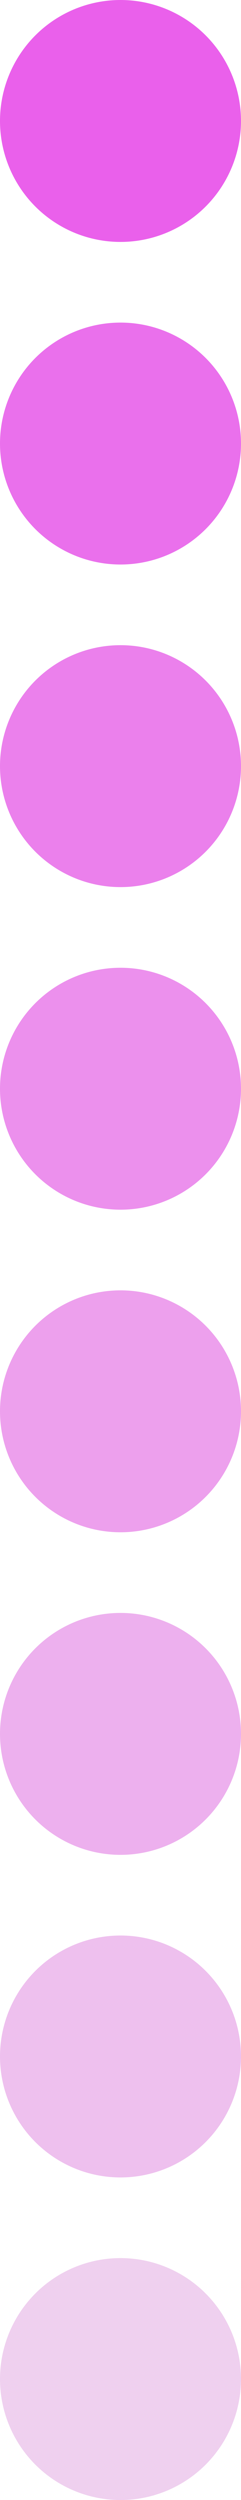
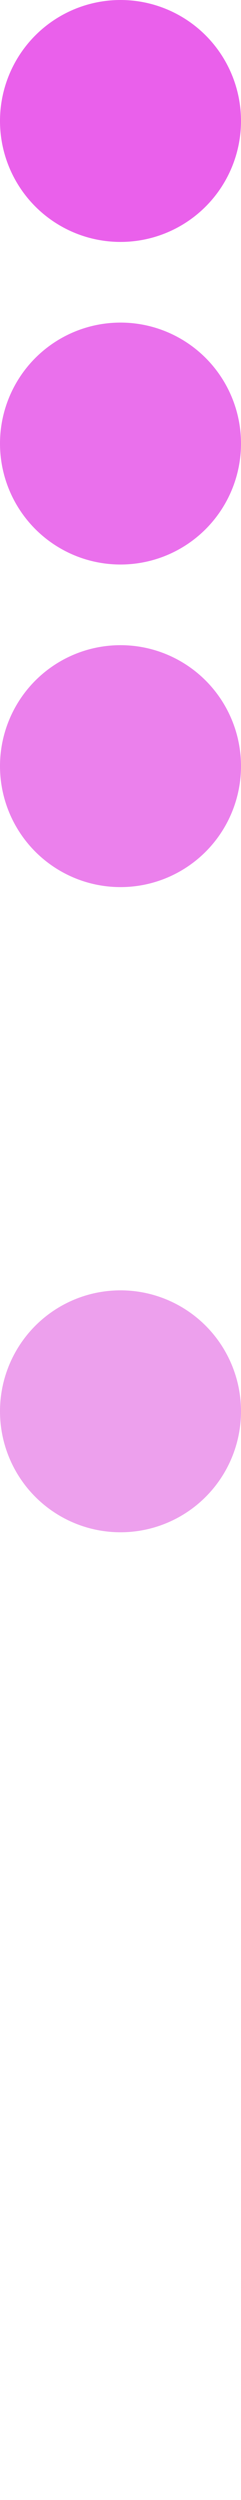
<svg xmlns="http://www.w3.org/2000/svg" width="48" height="496" viewBox="0 0 48 496" fill="none">
  <circle cx="24" cy="24" r="24" fill="#EA60EB" />
  <circle cx="24" cy="88" r="24" fill="#EA70EC" />
  <circle cx="24" cy="152" r="24" fill="#EB80EC" />
-   <circle cx="24" cy="216" r="24" fill="#EC90ED" />
  <circle cx="24" cy="280" r="24" fill="#EDA0ED" />
-   <circle cx="24" cy="344" r="24" fill="#EDB0EE" />
-   <circle cx="24" cy="408" r="24" fill="#EEC0EE" />
-   <circle cx="24" cy="472" r="24" fill="#EFD0EF" />
</svg>